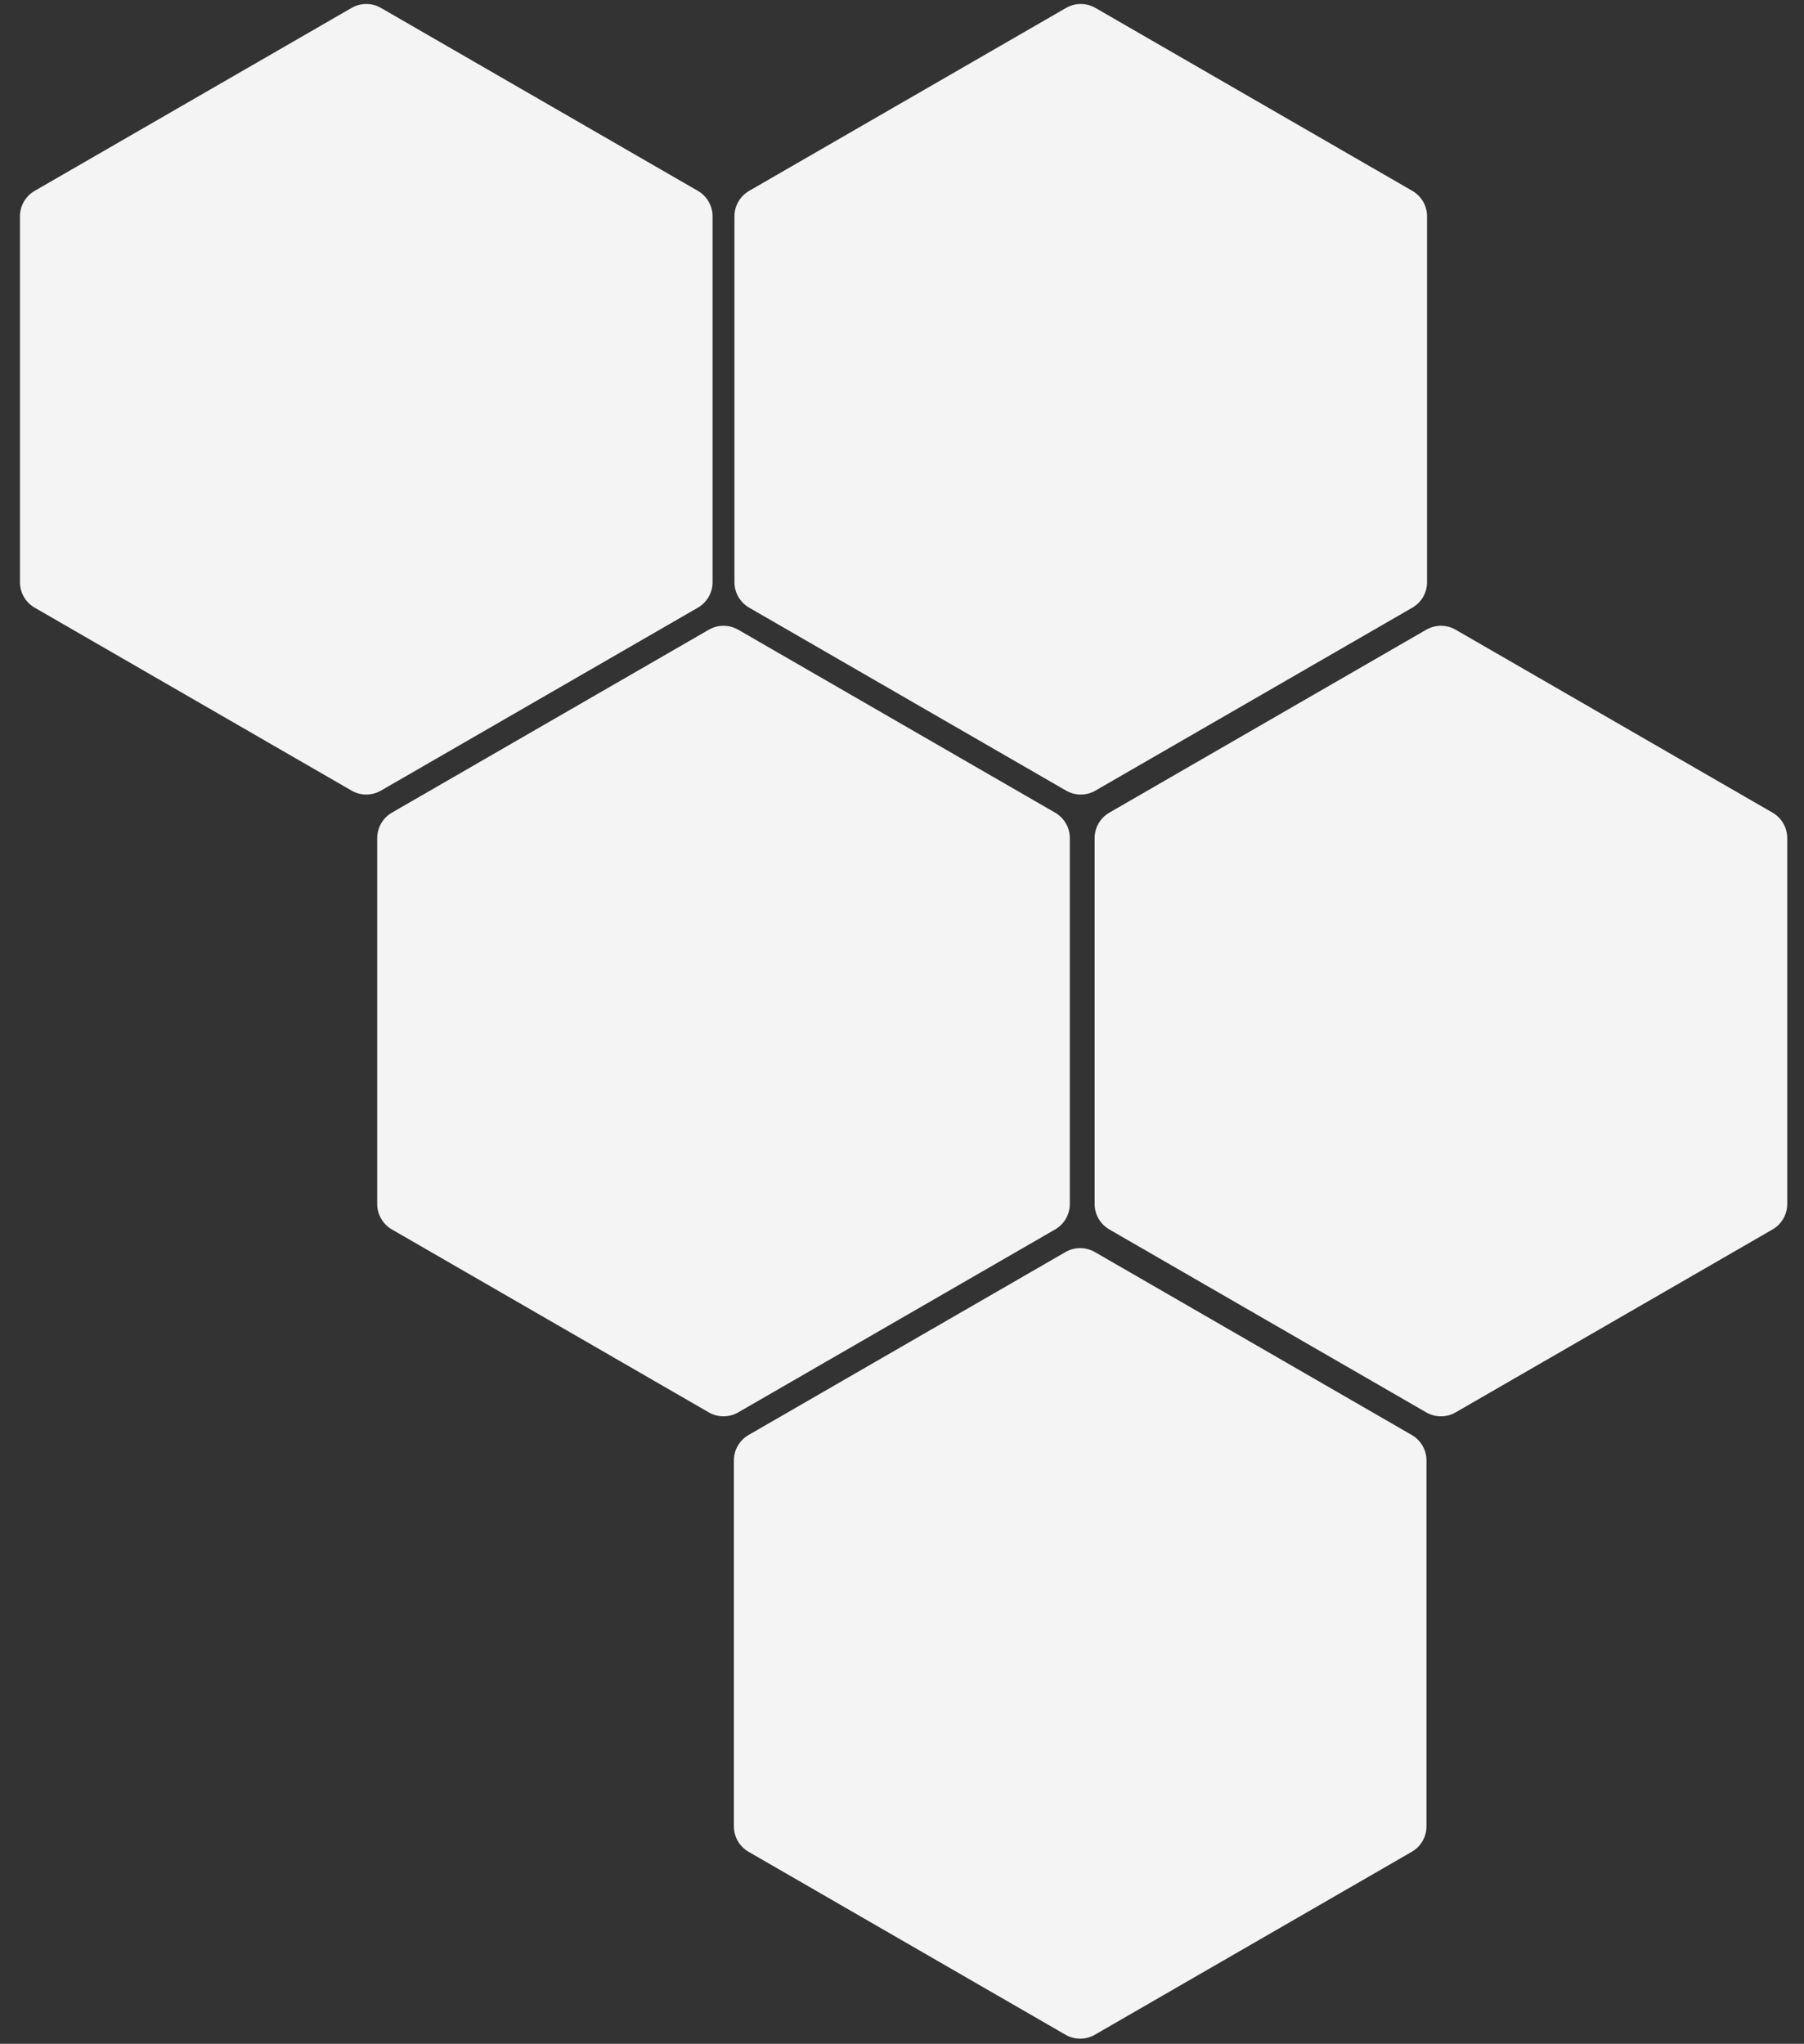
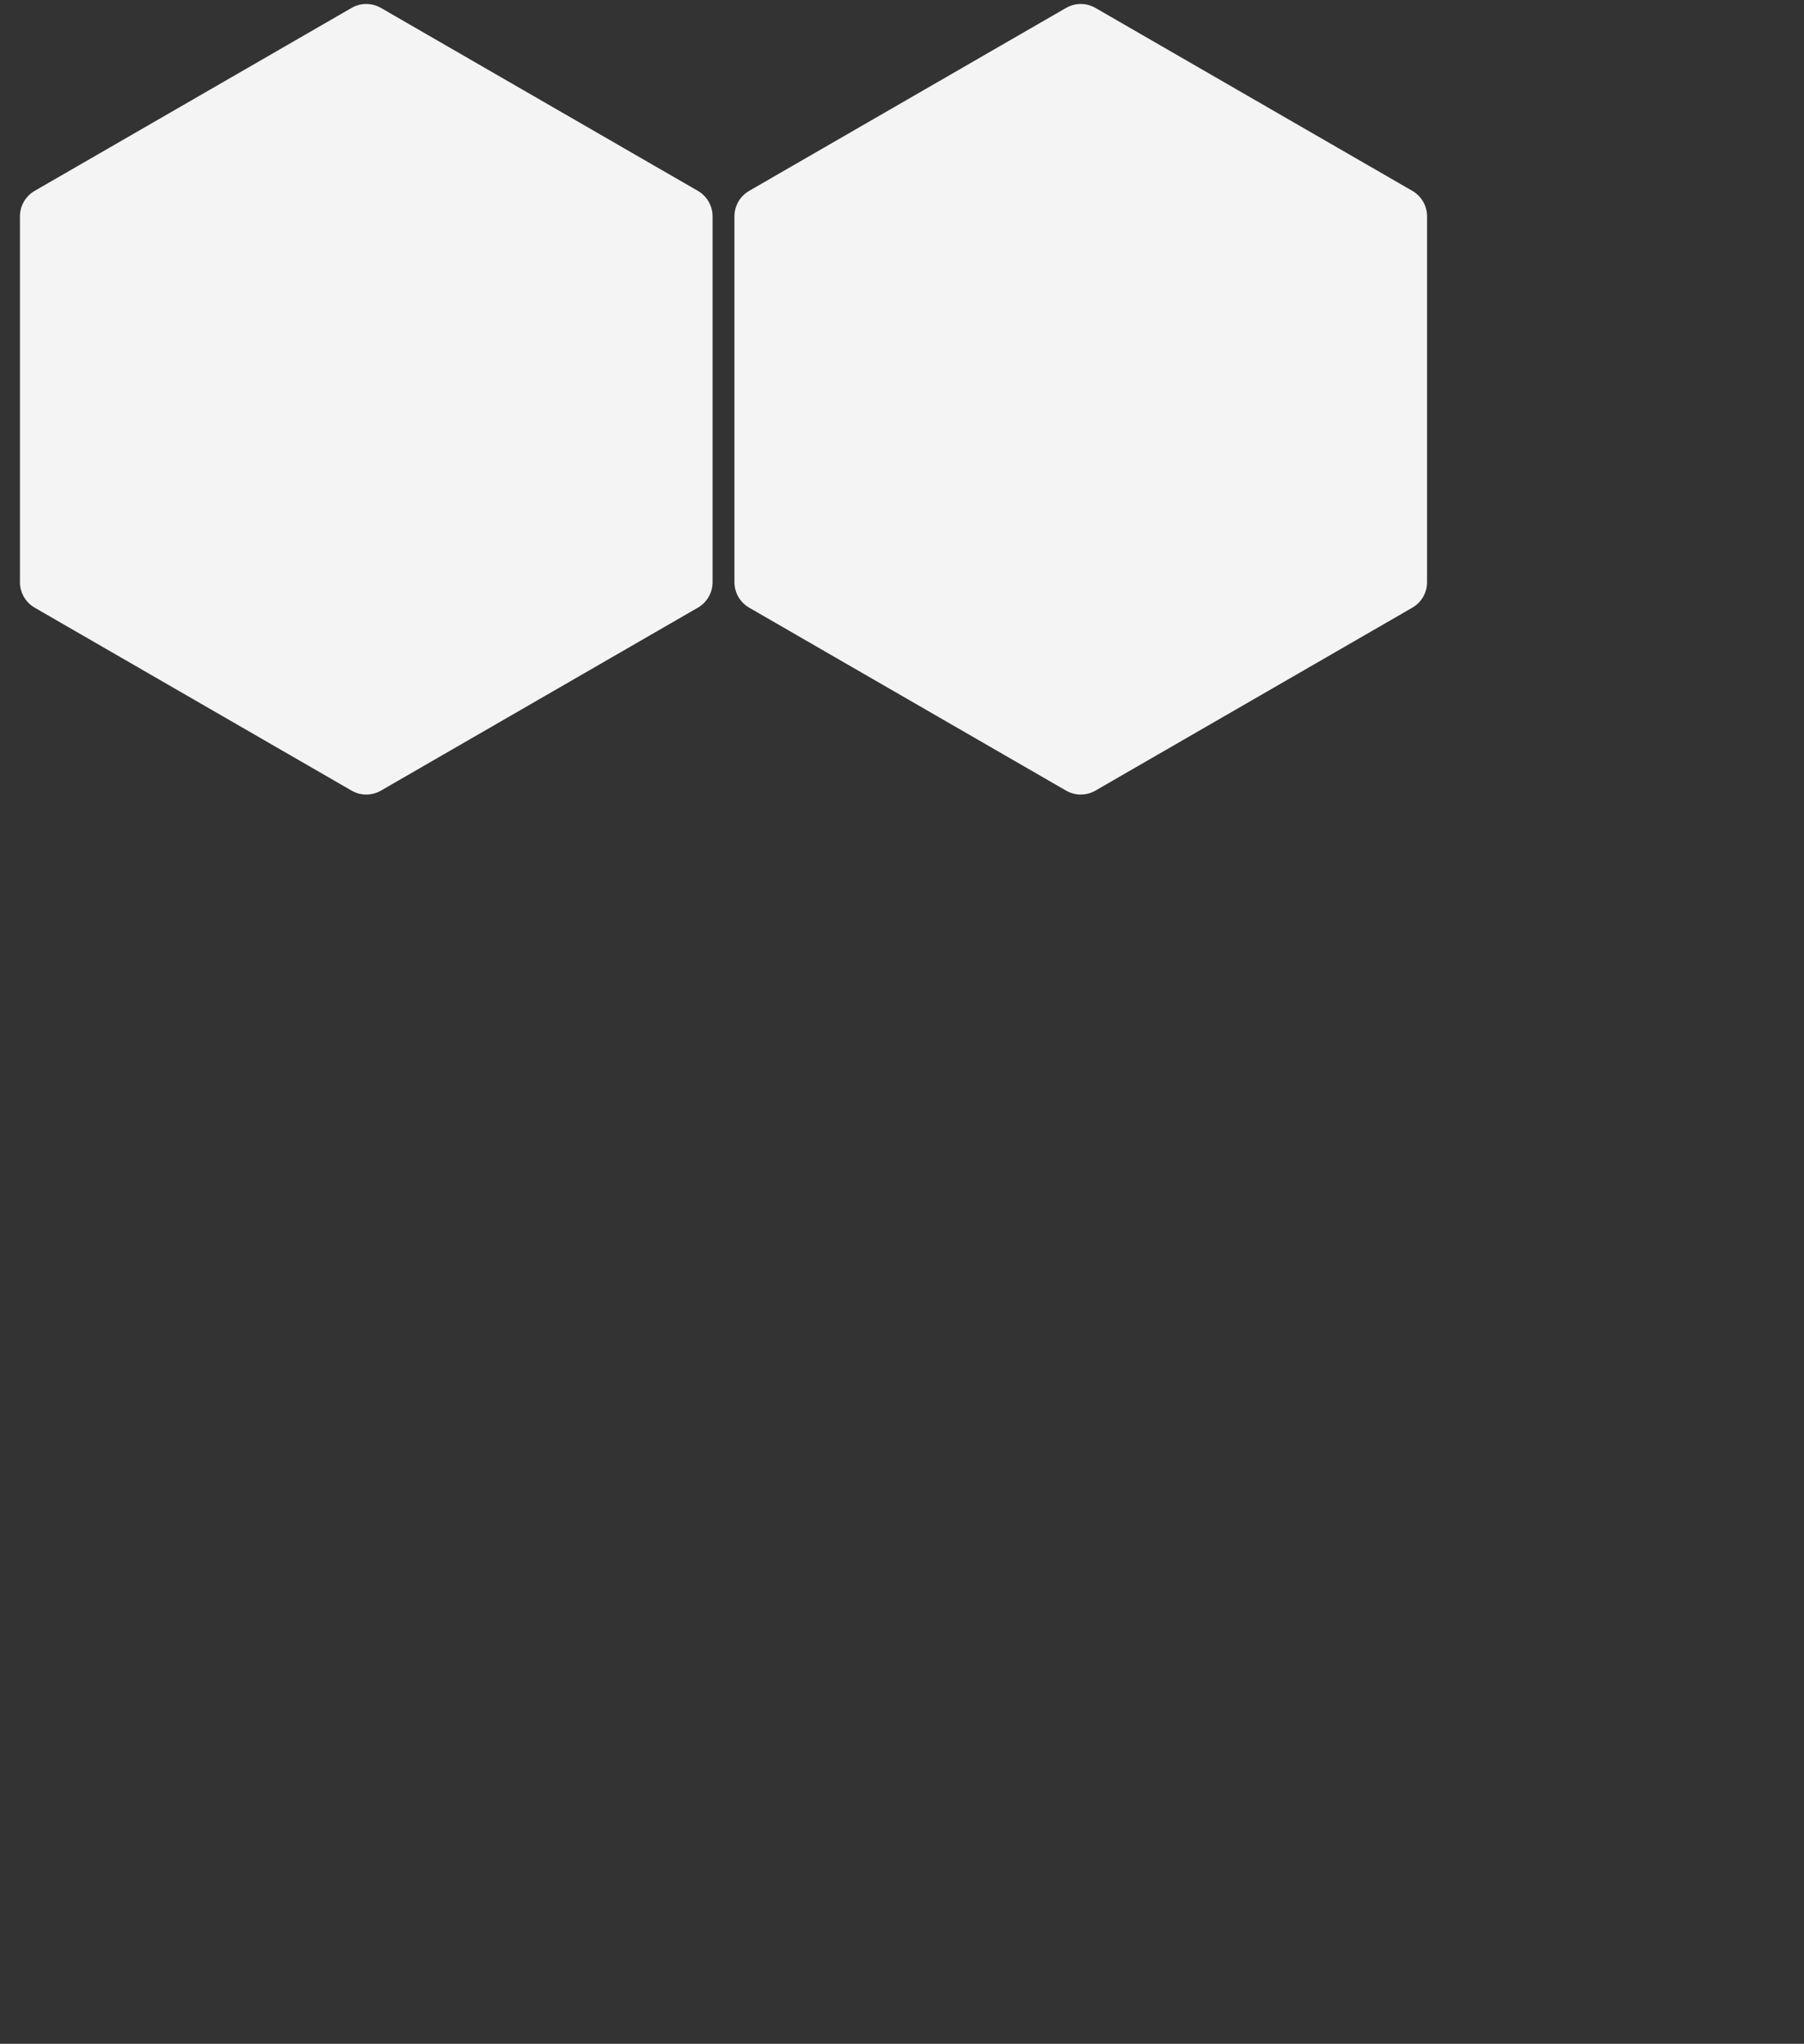
<svg xmlns="http://www.w3.org/2000/svg" width="1127" height="1277" viewBox="0 0 1127 1277" fill="none">
  <rect x="0" y="0" width="1127" height="1277" fill="#333333" stroke="none" />
  <path d="M665.984 4.955C671.668 1.674 678.67 1.674 684.353 4.955L882.329 119.256C888.012 122.538 891.513 128.602 891.513 135.164V363.767C891.513 370.33 888.012 376.394 882.329 379.675L684.353 493.976C678.67 497.258 671.668 497.258 665.984 493.976L468.008 379.675C462.325 376.394 458.824 370.33 458.824 363.767V135.164C458.824 128.602 462.325 122.538 468.008 119.256L665.984 4.955Z" fill="#F4F4F4" />
  <path d="M219.629 4.955C225.312 1.674 232.314 1.674 237.998 4.955L435.974 119.256C441.657 122.538 445.158 128.602 445.158 135.164V363.767C445.158 370.33 441.657 376.394 435.974 379.675L237.998 493.976C232.314 497.258 225.312 497.258 219.629 493.976L21.653 379.675C15.97 376.394 12.469 370.33 12.469 363.767V135.164C12.469 128.602 15.97 122.538 21.653 119.256L219.629 4.955Z" fill="#F4F4F4" />
-   <path d="M442.809 393.455C448.492 390.174 455.494 390.174 461.177 393.455L659.153 507.756C664.837 511.038 668.338 517.102 668.338 523.664V752.267C668.338 758.83 664.837 764.894 659.153 768.175L461.177 882.476C455.494 885.758 448.492 885.758 442.809 882.476L244.833 768.175C239.149 764.894 235.648 758.83 235.648 752.267V523.664C235.648 517.102 239.149 511.038 244.833 507.756L442.809 393.455Z" fill="#F4F4F4" />
-   <path d="M891.004 393.455C896.687 390.174 903.689 390.174 909.373 393.455L1107.35 507.756C1113.03 511.038 1116.53 517.102 1116.53 523.664V752.267C1116.53 758.83 1113.03 764.894 1107.35 768.175L909.373 882.476C903.689 885.758 896.687 885.758 891.004 882.476L693.028 768.175C687.345 764.894 683.844 758.83 683.844 752.267V523.664C683.844 517.102 687.345 511.038 693.028 507.756L891.004 393.455Z" fill="#F4F4F4" />
-   <path d="M665.629 782.303C671.312 779.021 678.314 779.021 683.998 782.303L881.974 896.604C887.657 899.885 891.158 905.949 891.158 912.512V1141.11C891.158 1147.68 887.657 1153.74 881.974 1157.02L683.998 1271.32C678.314 1274.61 671.312 1274.61 665.629 1271.32L467.653 1157.02C461.97 1153.74 458.469 1147.68 458.469 1141.11V912.512C458.469 905.949 461.97 899.885 467.653 896.604L665.629 782.303Z" fill="#F4F4F4" />
</svg>